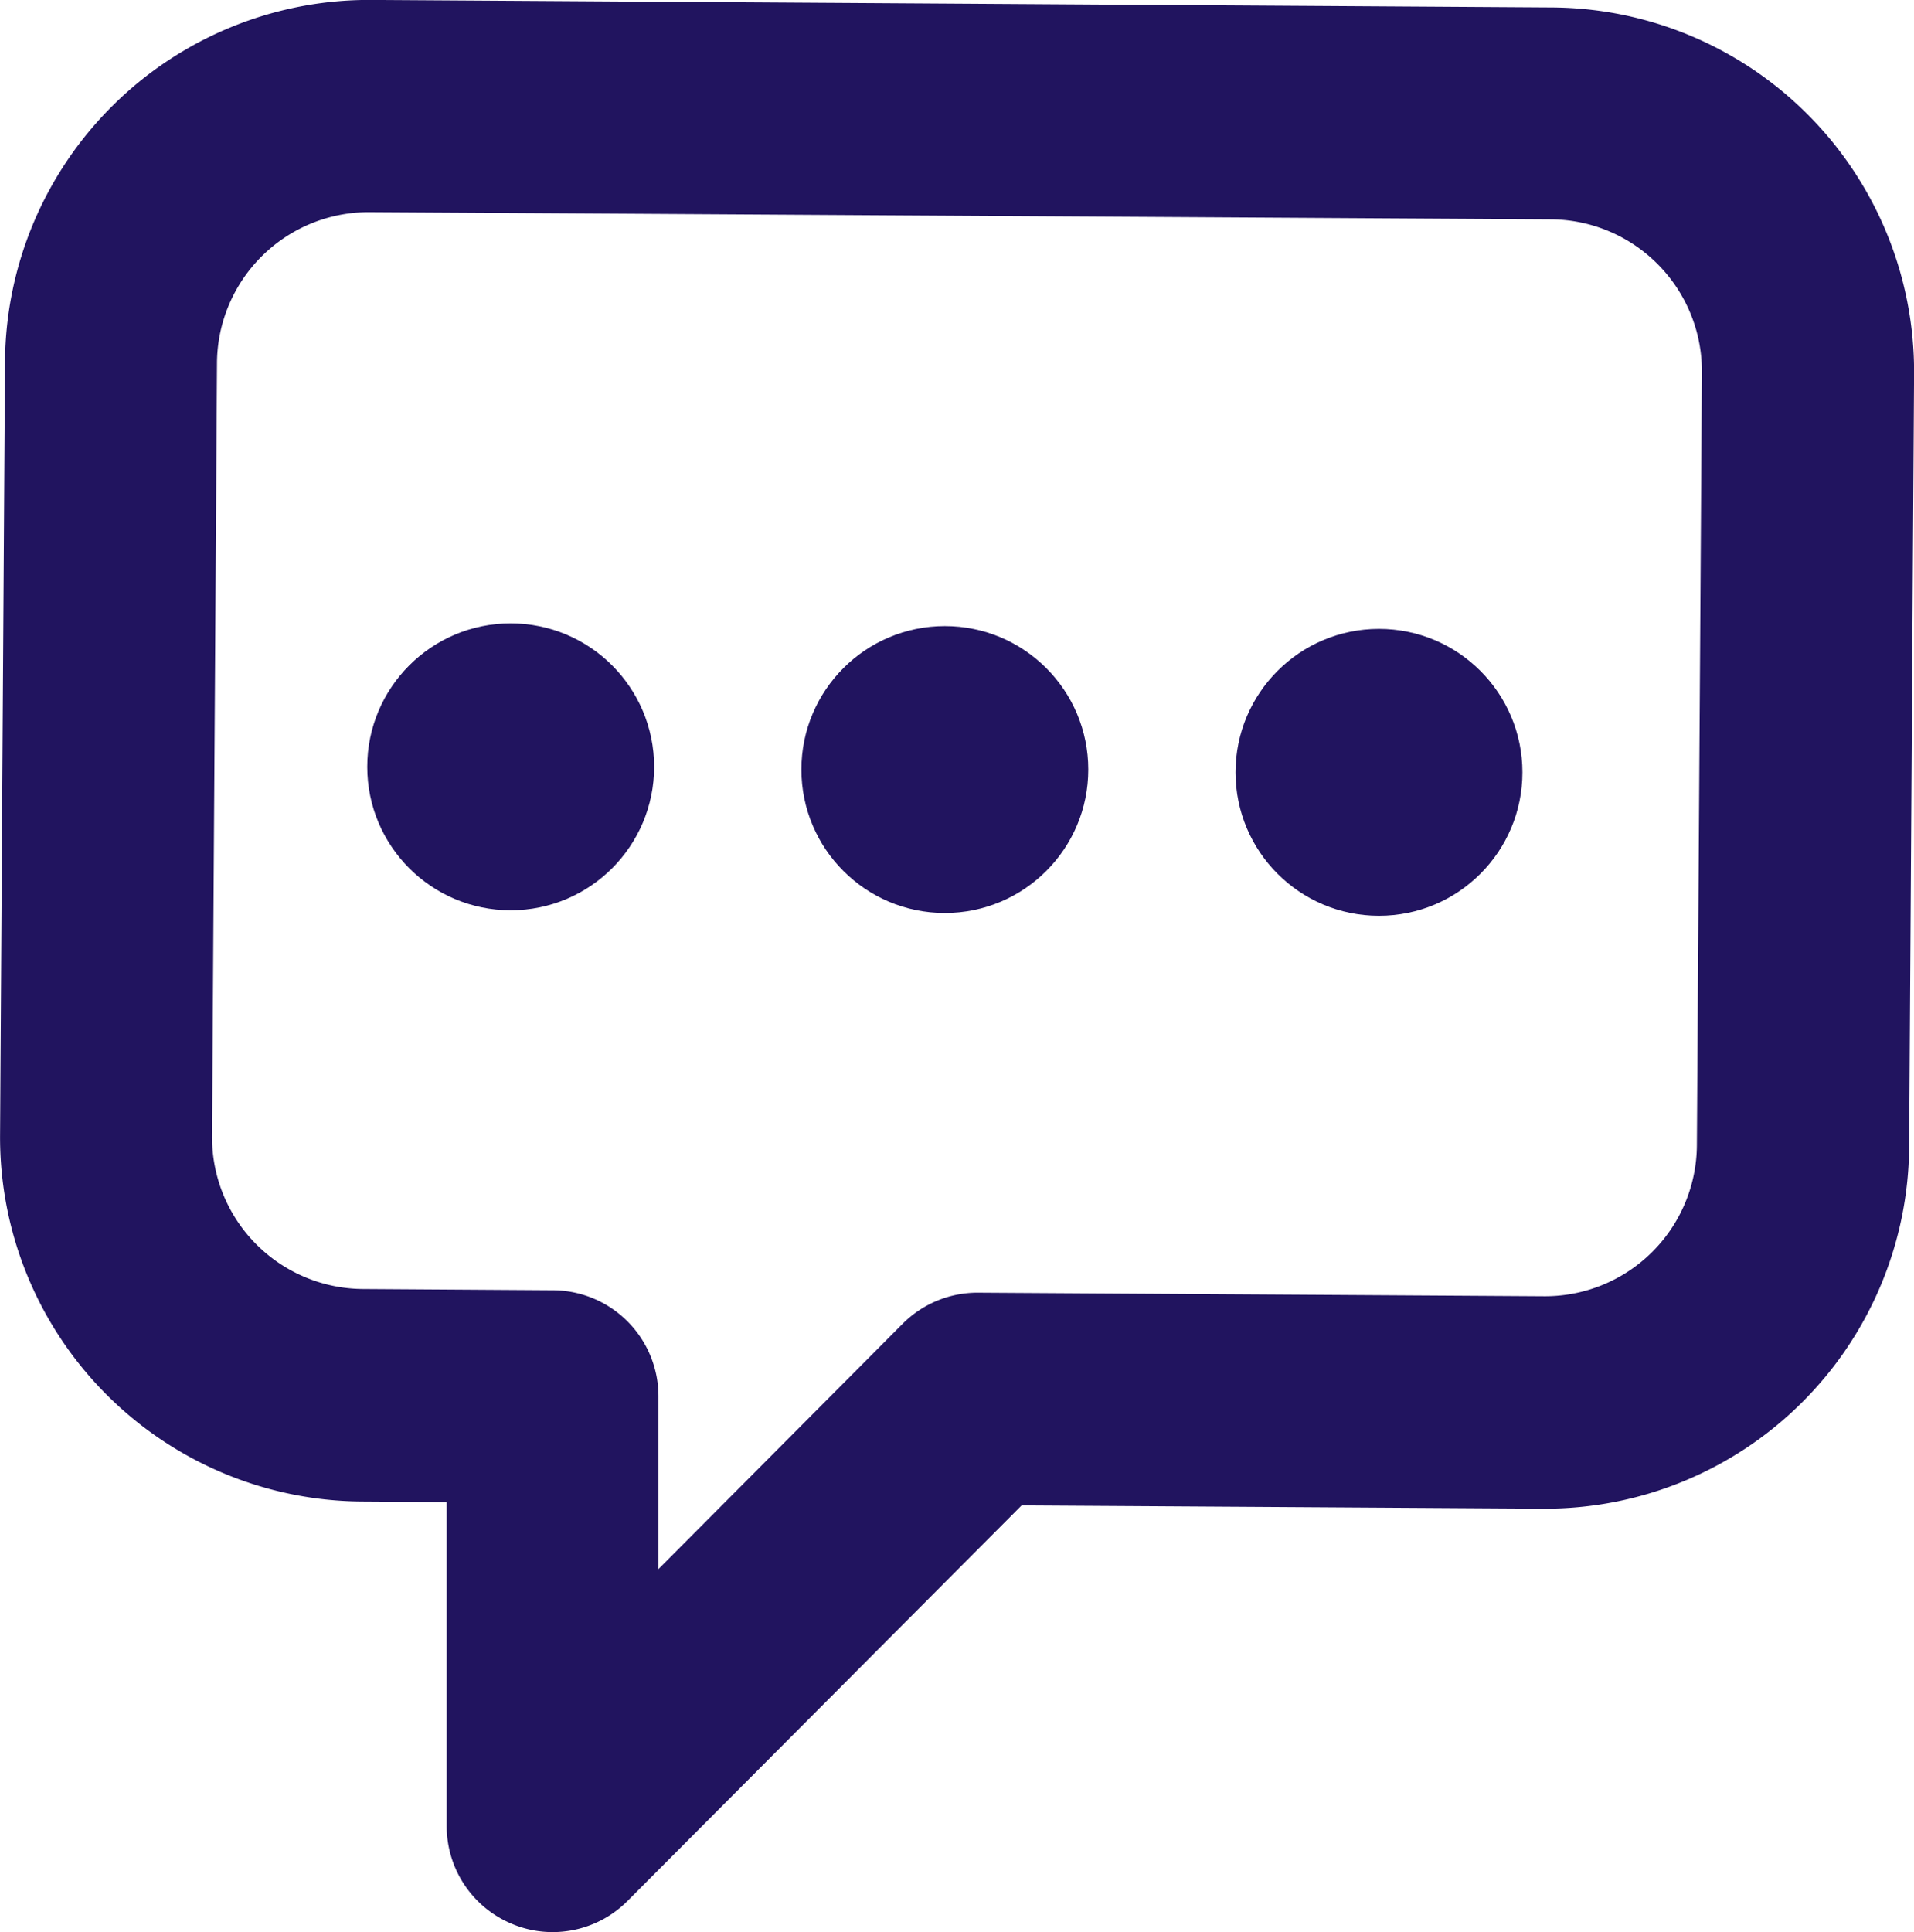
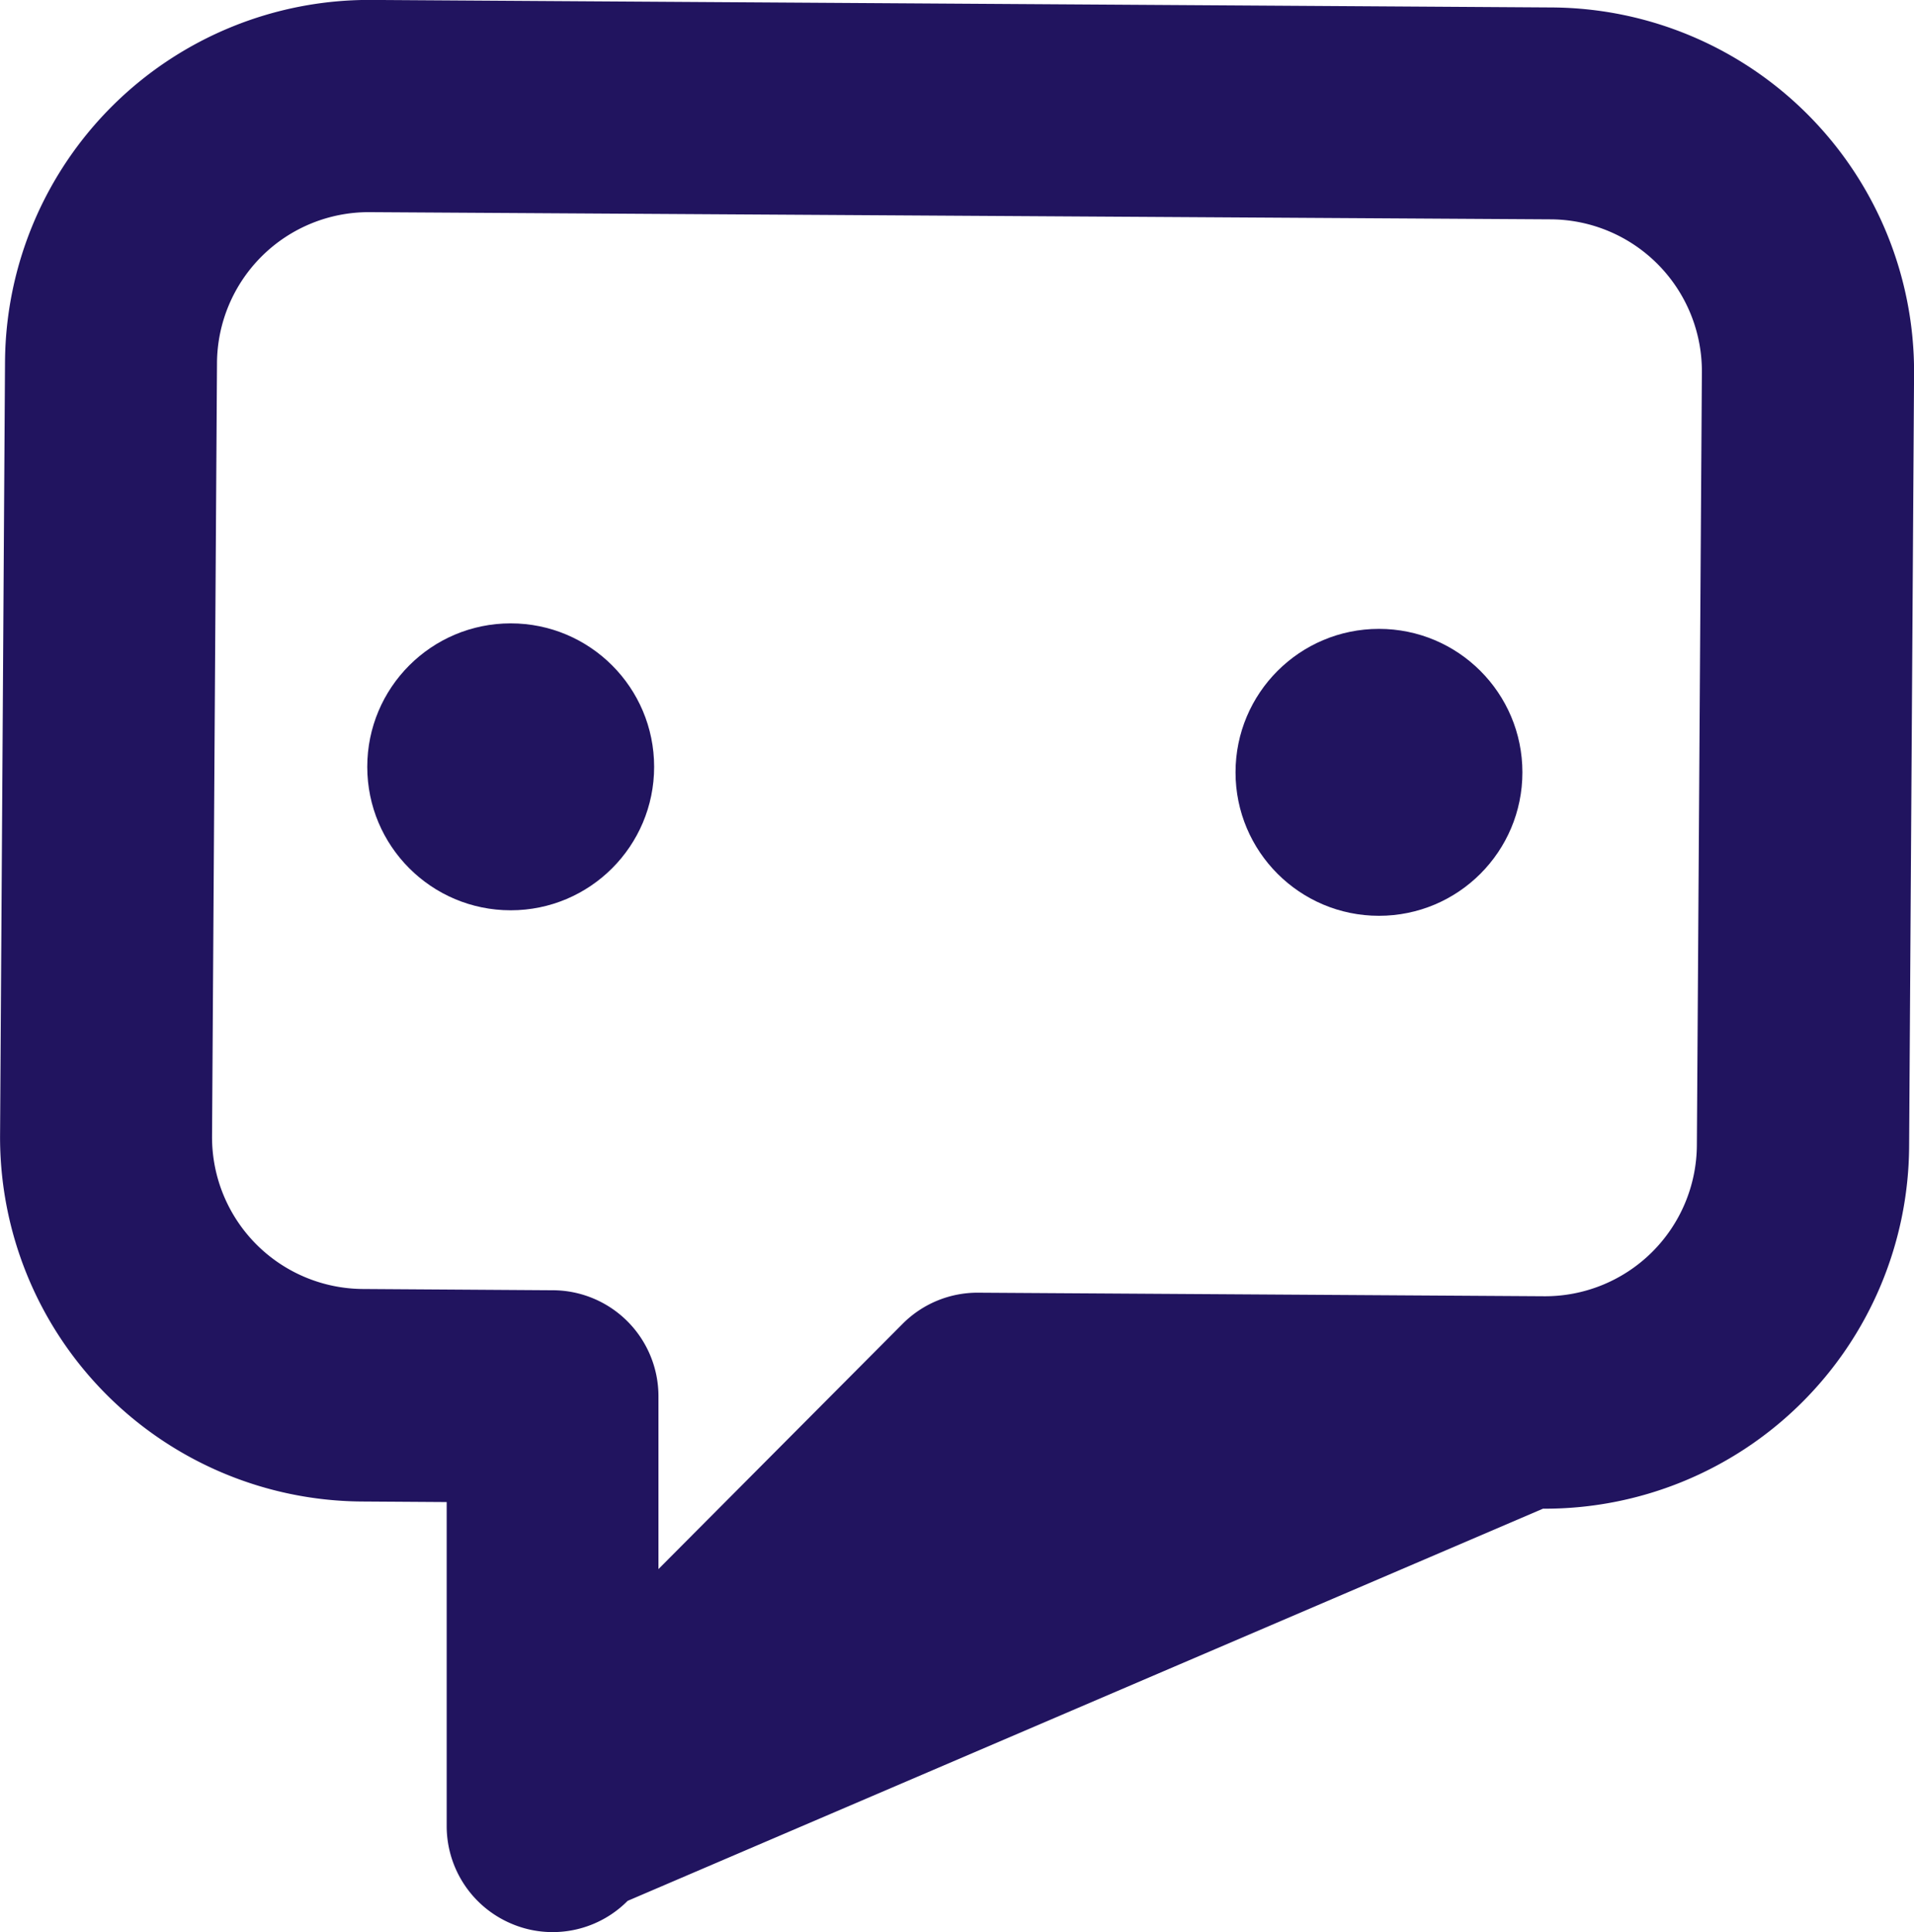
<svg xmlns="http://www.w3.org/2000/svg" width="27.449" height="27.703" viewBox="0 0 27.449 27.703">
  <defs>
    <style>.a{fill:#21145f;}</style>
  </defs>
  <g transform="translate(-6.999 -10.184)">
    <g transform="translate(7 10.184)">
      <g transform="translate(0)">
-         <path class="a" d="M14.917,37.887a1.5,1.5,0,0,1-.57-.115,1.519,1.519,0,0,1-.942-1.4l0-4.651-1.218-.008A5.223,5.223,0,0,1,7,26.458l.071-11.091a5.223,5.223,0,0,1,5.25-5.184l16.943.108a5.224,5.224,0,0,1,5.185,5.25l-.071,11.091a5.224,5.224,0,0,1-5.251,5.184l-7.477-.047L16,37.439A1.514,1.514,0,0,1,14.917,37.887ZM12.3,13.226a2.176,2.176,0,0,0-2.189,2.161l-.071,11.09A2.177,2.177,0,0,0,12.2,28.666l2.728.018A1.52,1.52,0,0,1,16.442,30.2l0,2.482,3.5-3.515a1.515,1.515,0,0,1,1.087-.448l8.115.051a2.178,2.178,0,0,0,2.19-2.161l.072-11.09a2.179,2.179,0,0,0-2.163-2.19Z" transform="translate(-7 -10.184)" />
+         <path class="a" d="M14.917,37.887a1.5,1.5,0,0,1-.57-.115,1.519,1.519,0,0,1-.942-1.4l0-4.651-1.218-.008A5.223,5.223,0,0,1,7,26.458l.071-11.091a5.223,5.223,0,0,1,5.25-5.184l16.943.108a5.224,5.224,0,0,1,5.185,5.25l-.071,11.091a5.224,5.224,0,0,1-5.251,5.184L16,37.439A1.514,1.514,0,0,1,14.917,37.887ZM12.3,13.226a2.176,2.176,0,0,0-2.189,2.161l-.071,11.09A2.177,2.177,0,0,0,12.2,28.666l2.728.018A1.52,1.52,0,0,1,16.442,30.2l0,2.482,3.5-3.515a1.515,1.515,0,0,1,1.087-.448l8.115.051a2.178,2.178,0,0,0,2.19-2.161l.072-11.09a2.179,2.179,0,0,0-2.163-2.19Z" transform="translate(-7 -10.184)" />
      </g>
      <circle class="a" cx="2.057" cy="2.057" r="2.057" transform="translate(5.266 8.938)" />
-       <circle class="a" cx="2.057" cy="2.057" r="2.057" transform="translate(11.492 8.977)" />
      <circle class="a" cx="2.057" cy="2.057" r="2.057" transform="translate(17.718 9.017)" />
    </g>
  </g>
</svg>